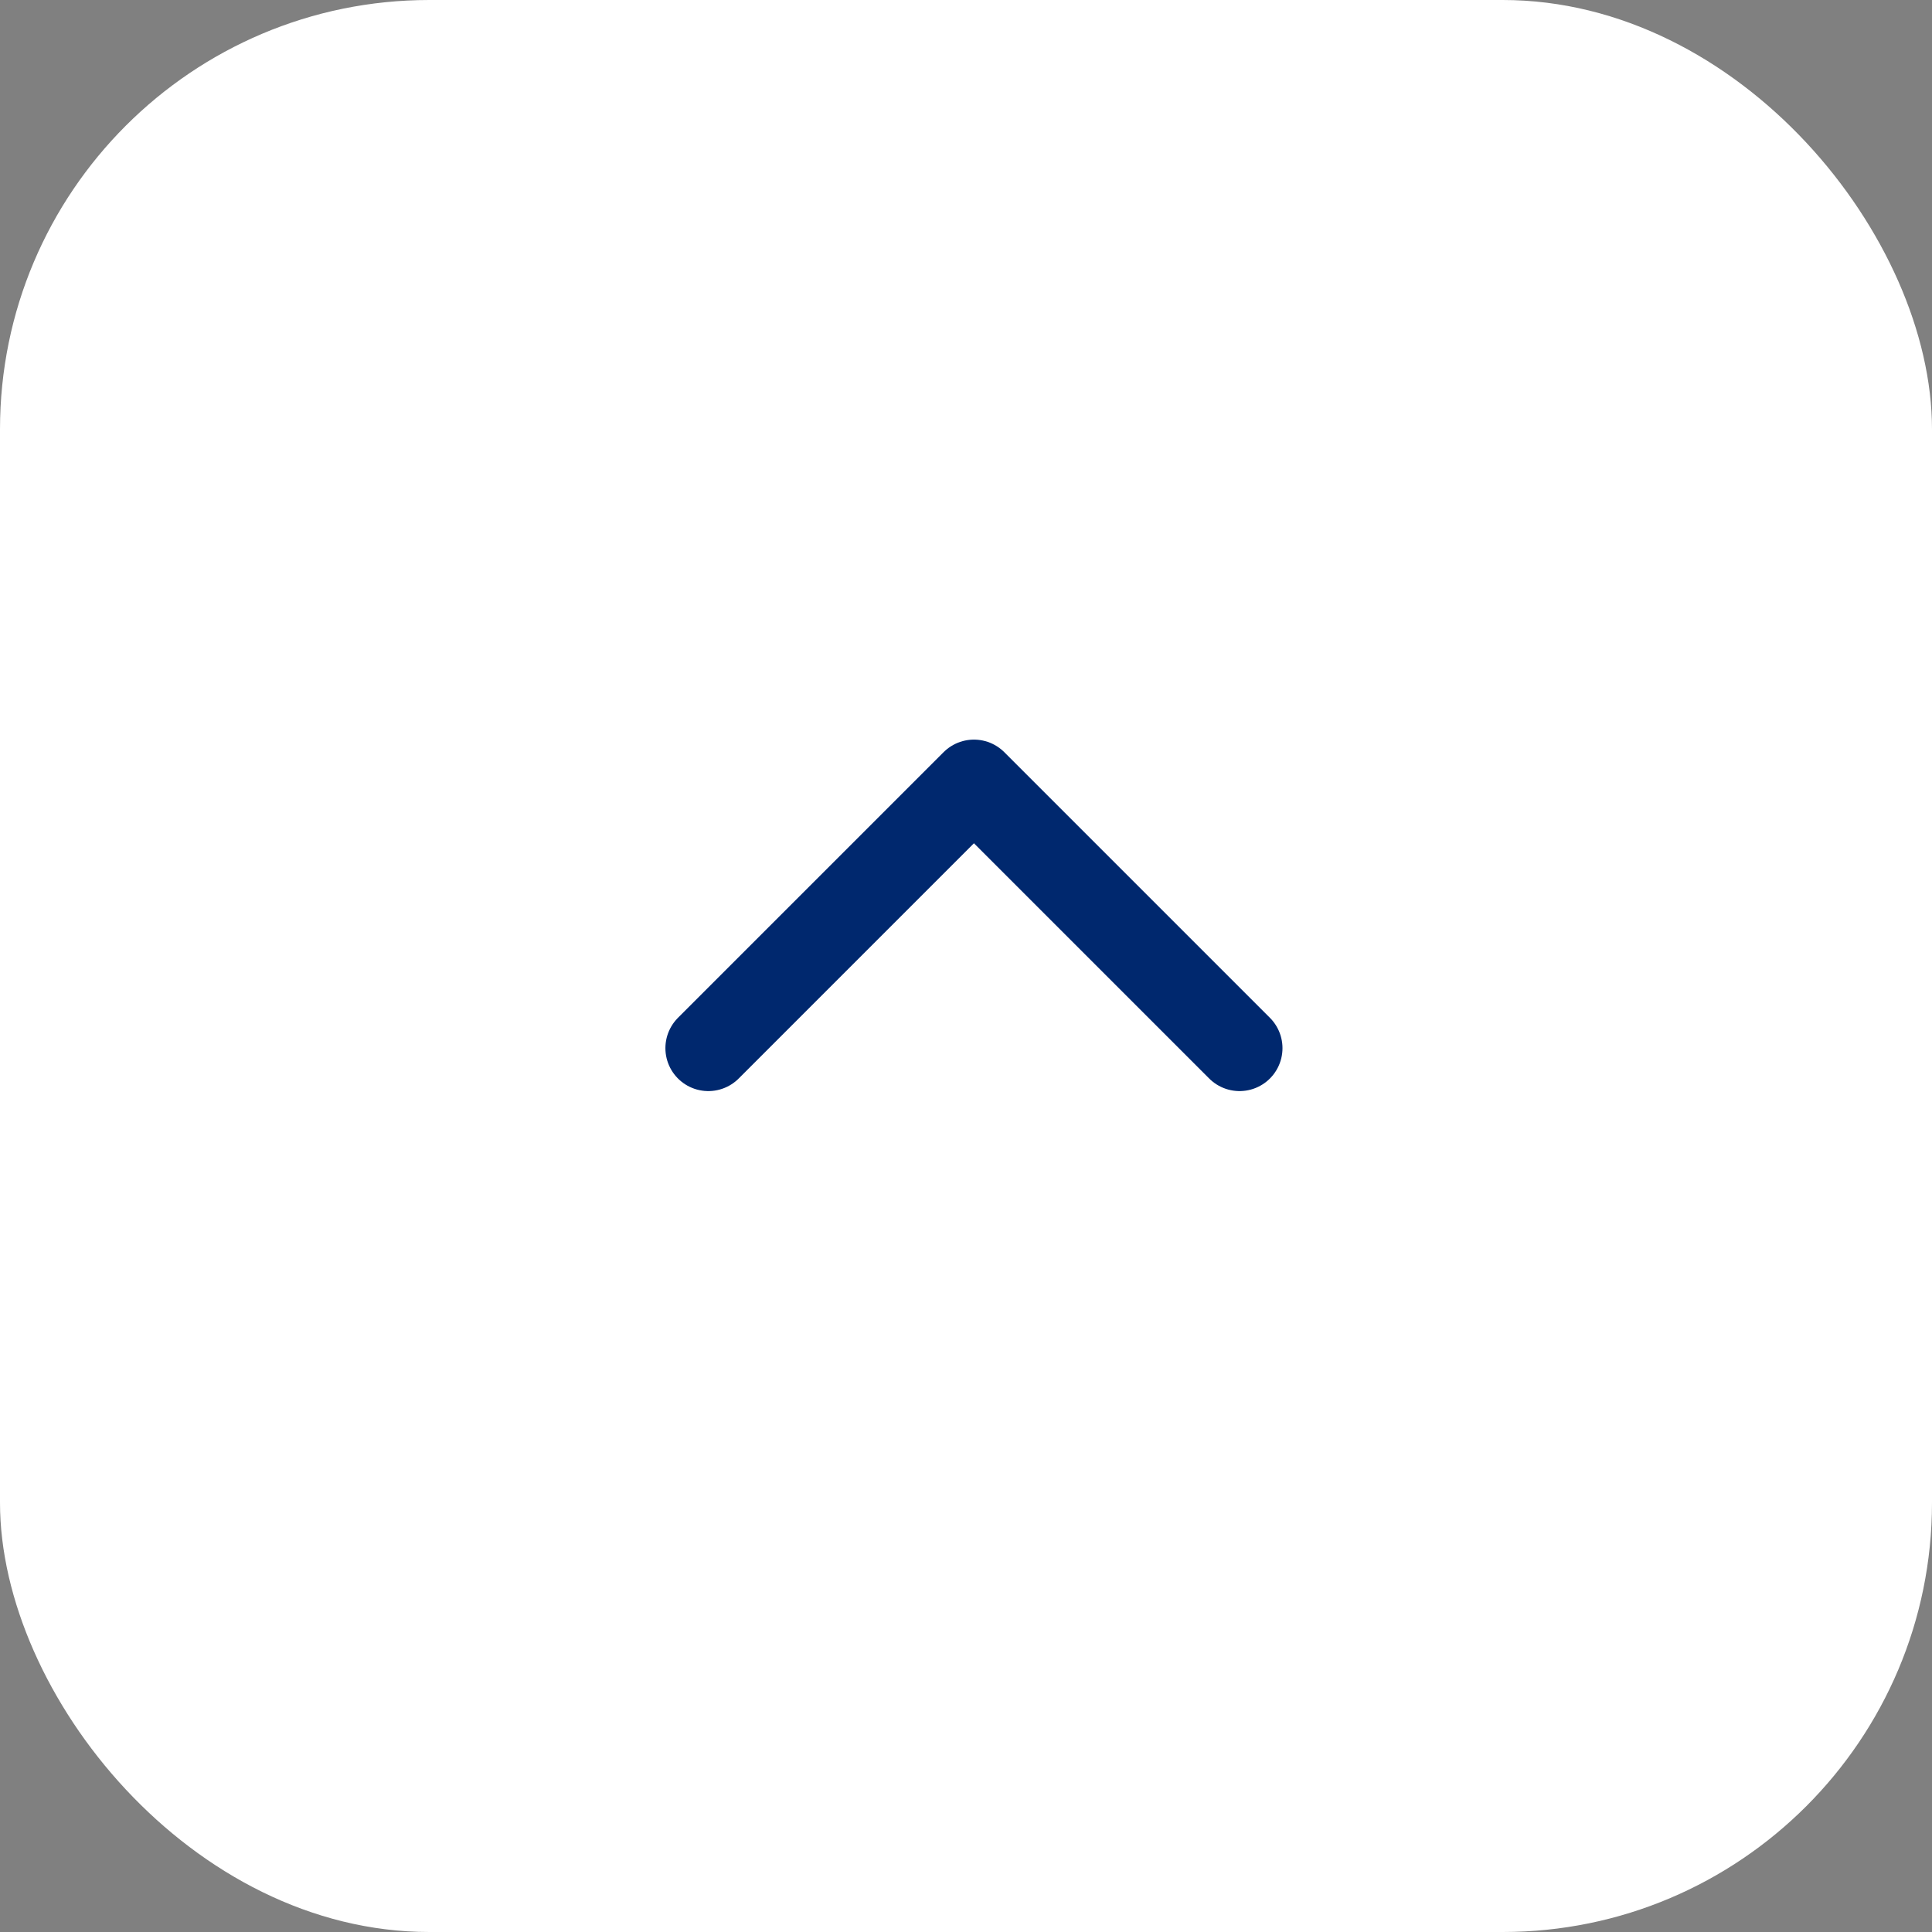
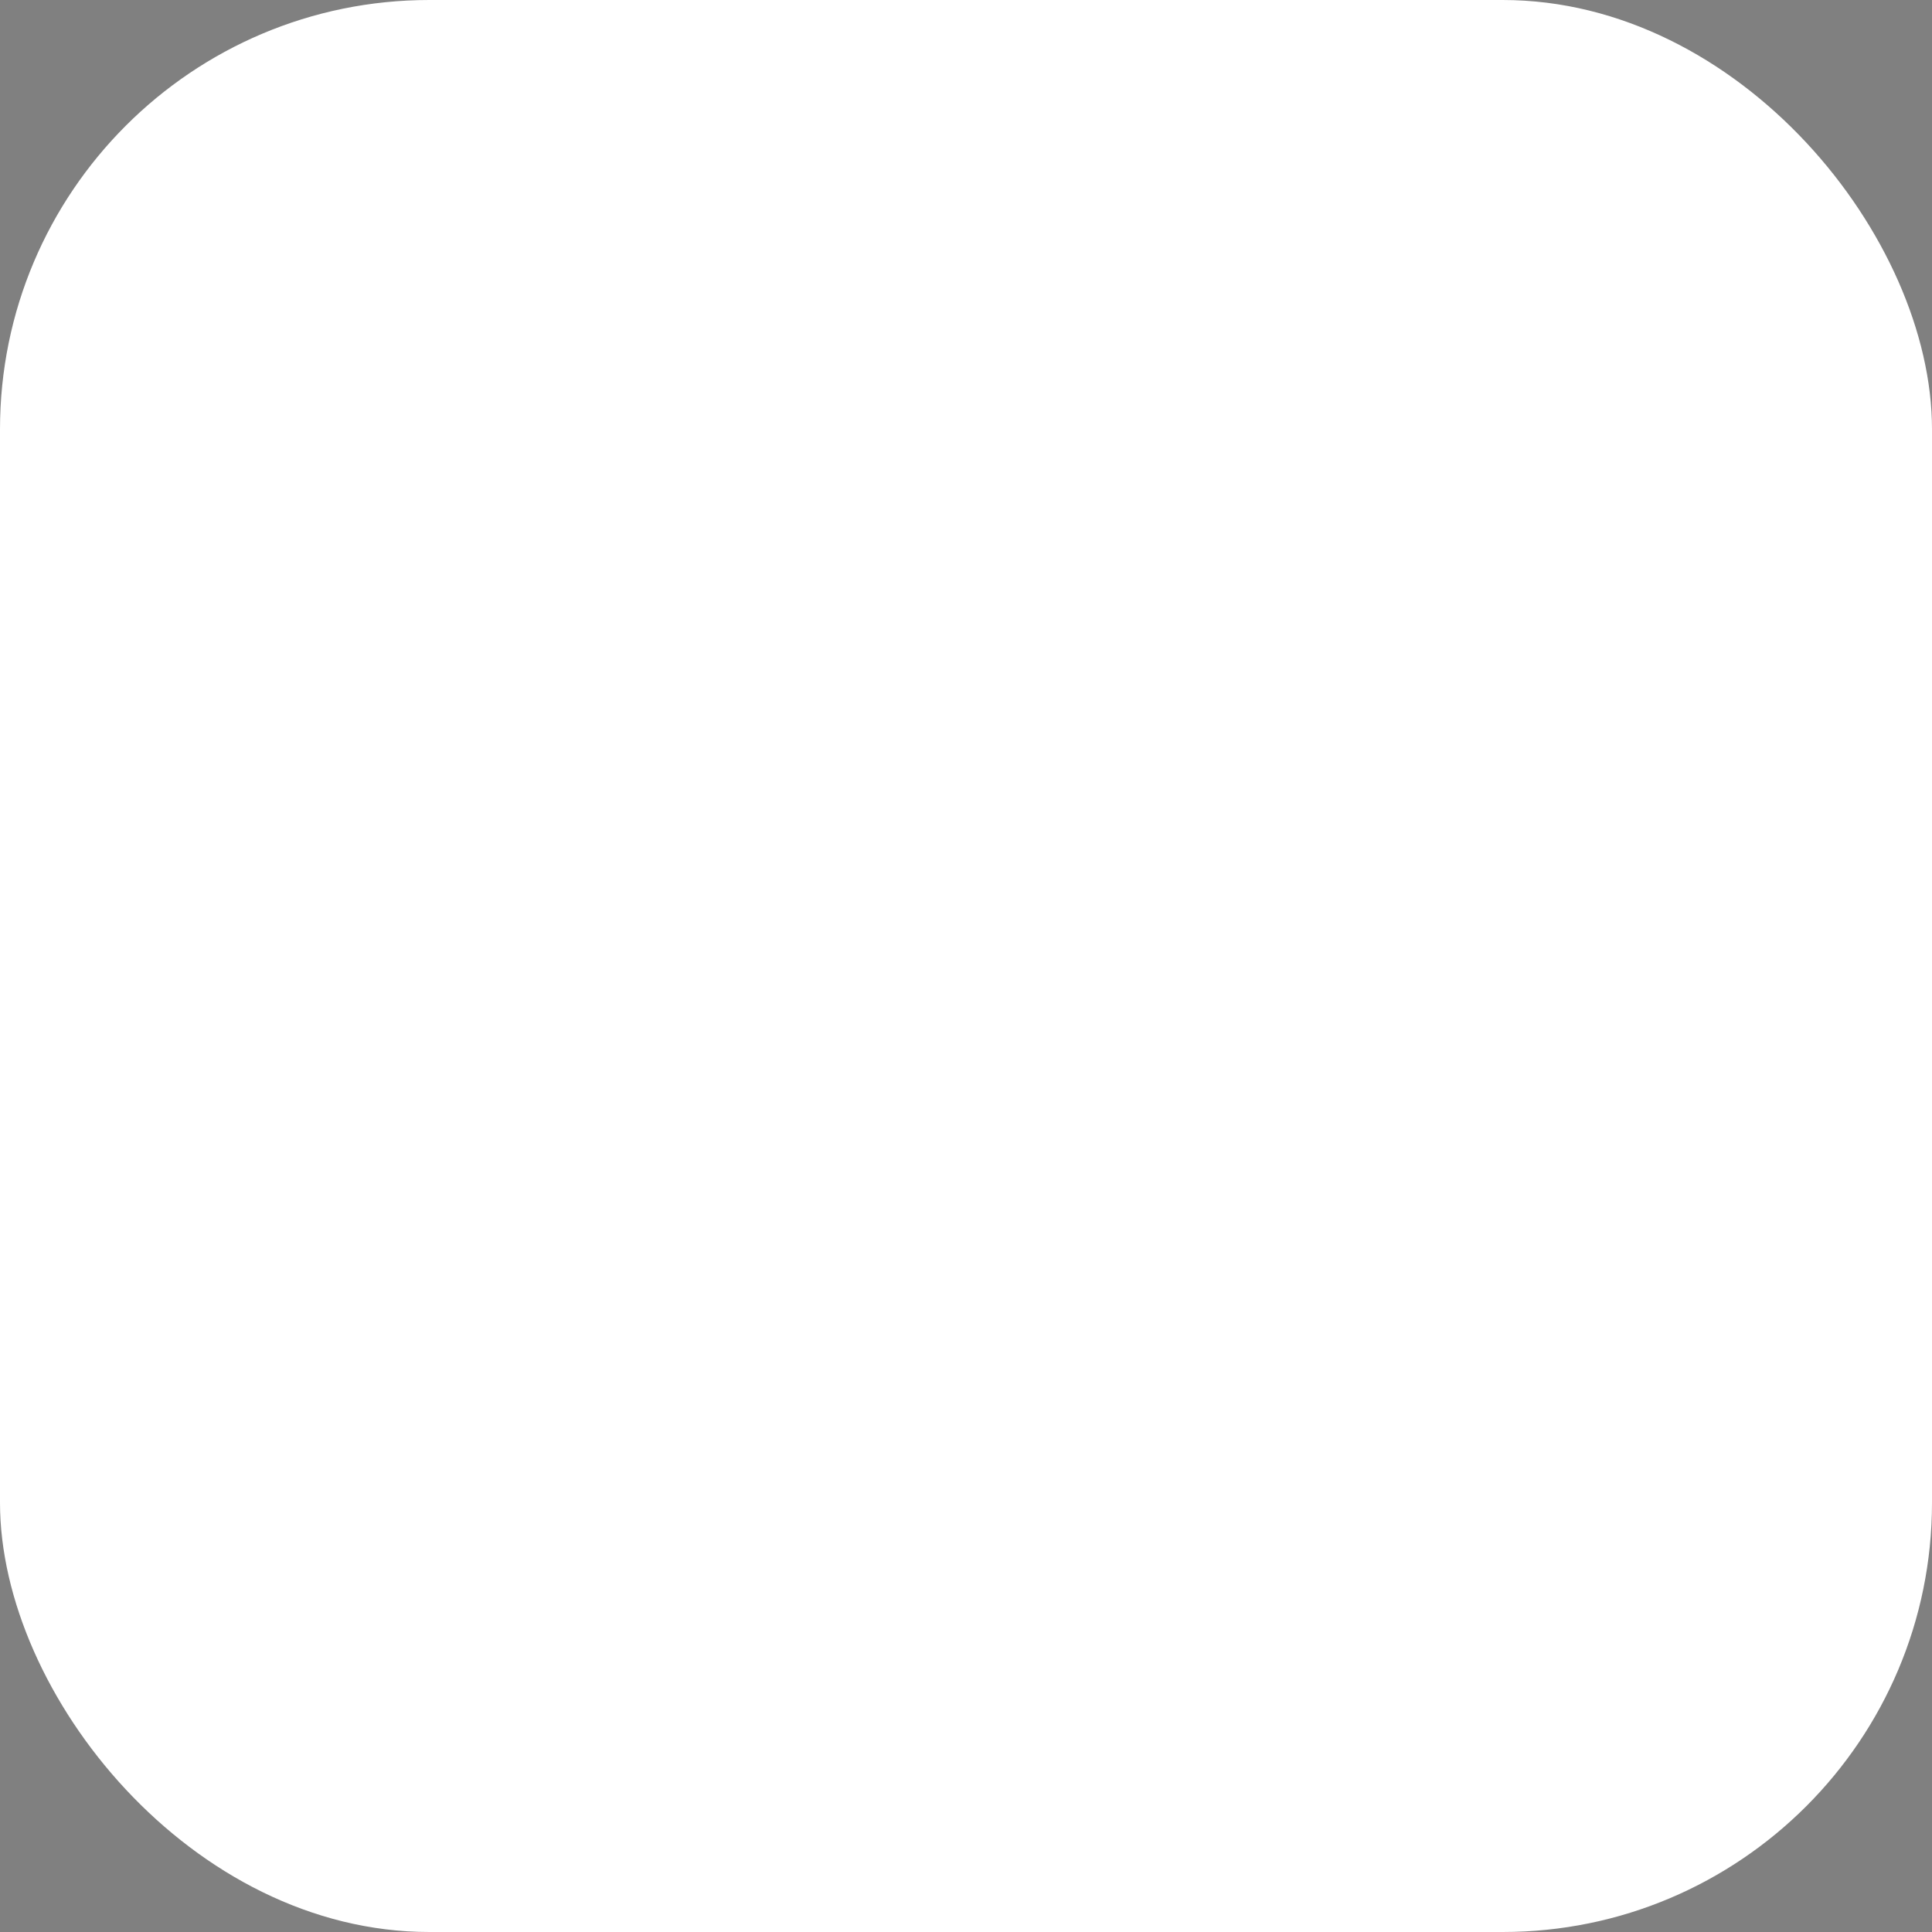
<svg xmlns="http://www.w3.org/2000/svg" width="90" height="90" viewBox="0 0 90 90">
  <rect x="0" y="0" width="90" height="90" fill="#808080" stroke="none" />
  <rect width="90" height="90" rx="20" fill="#fff" />
-   <path d="M-7612.092-8264.217l12.373-12.373,12.373,12.373" transform="translate(7645.089 8313.044)" fill="none" stroke="#00286e" stroke-linecap="round" stroke-linejoin="round" stroke-width="4" />
</svg>